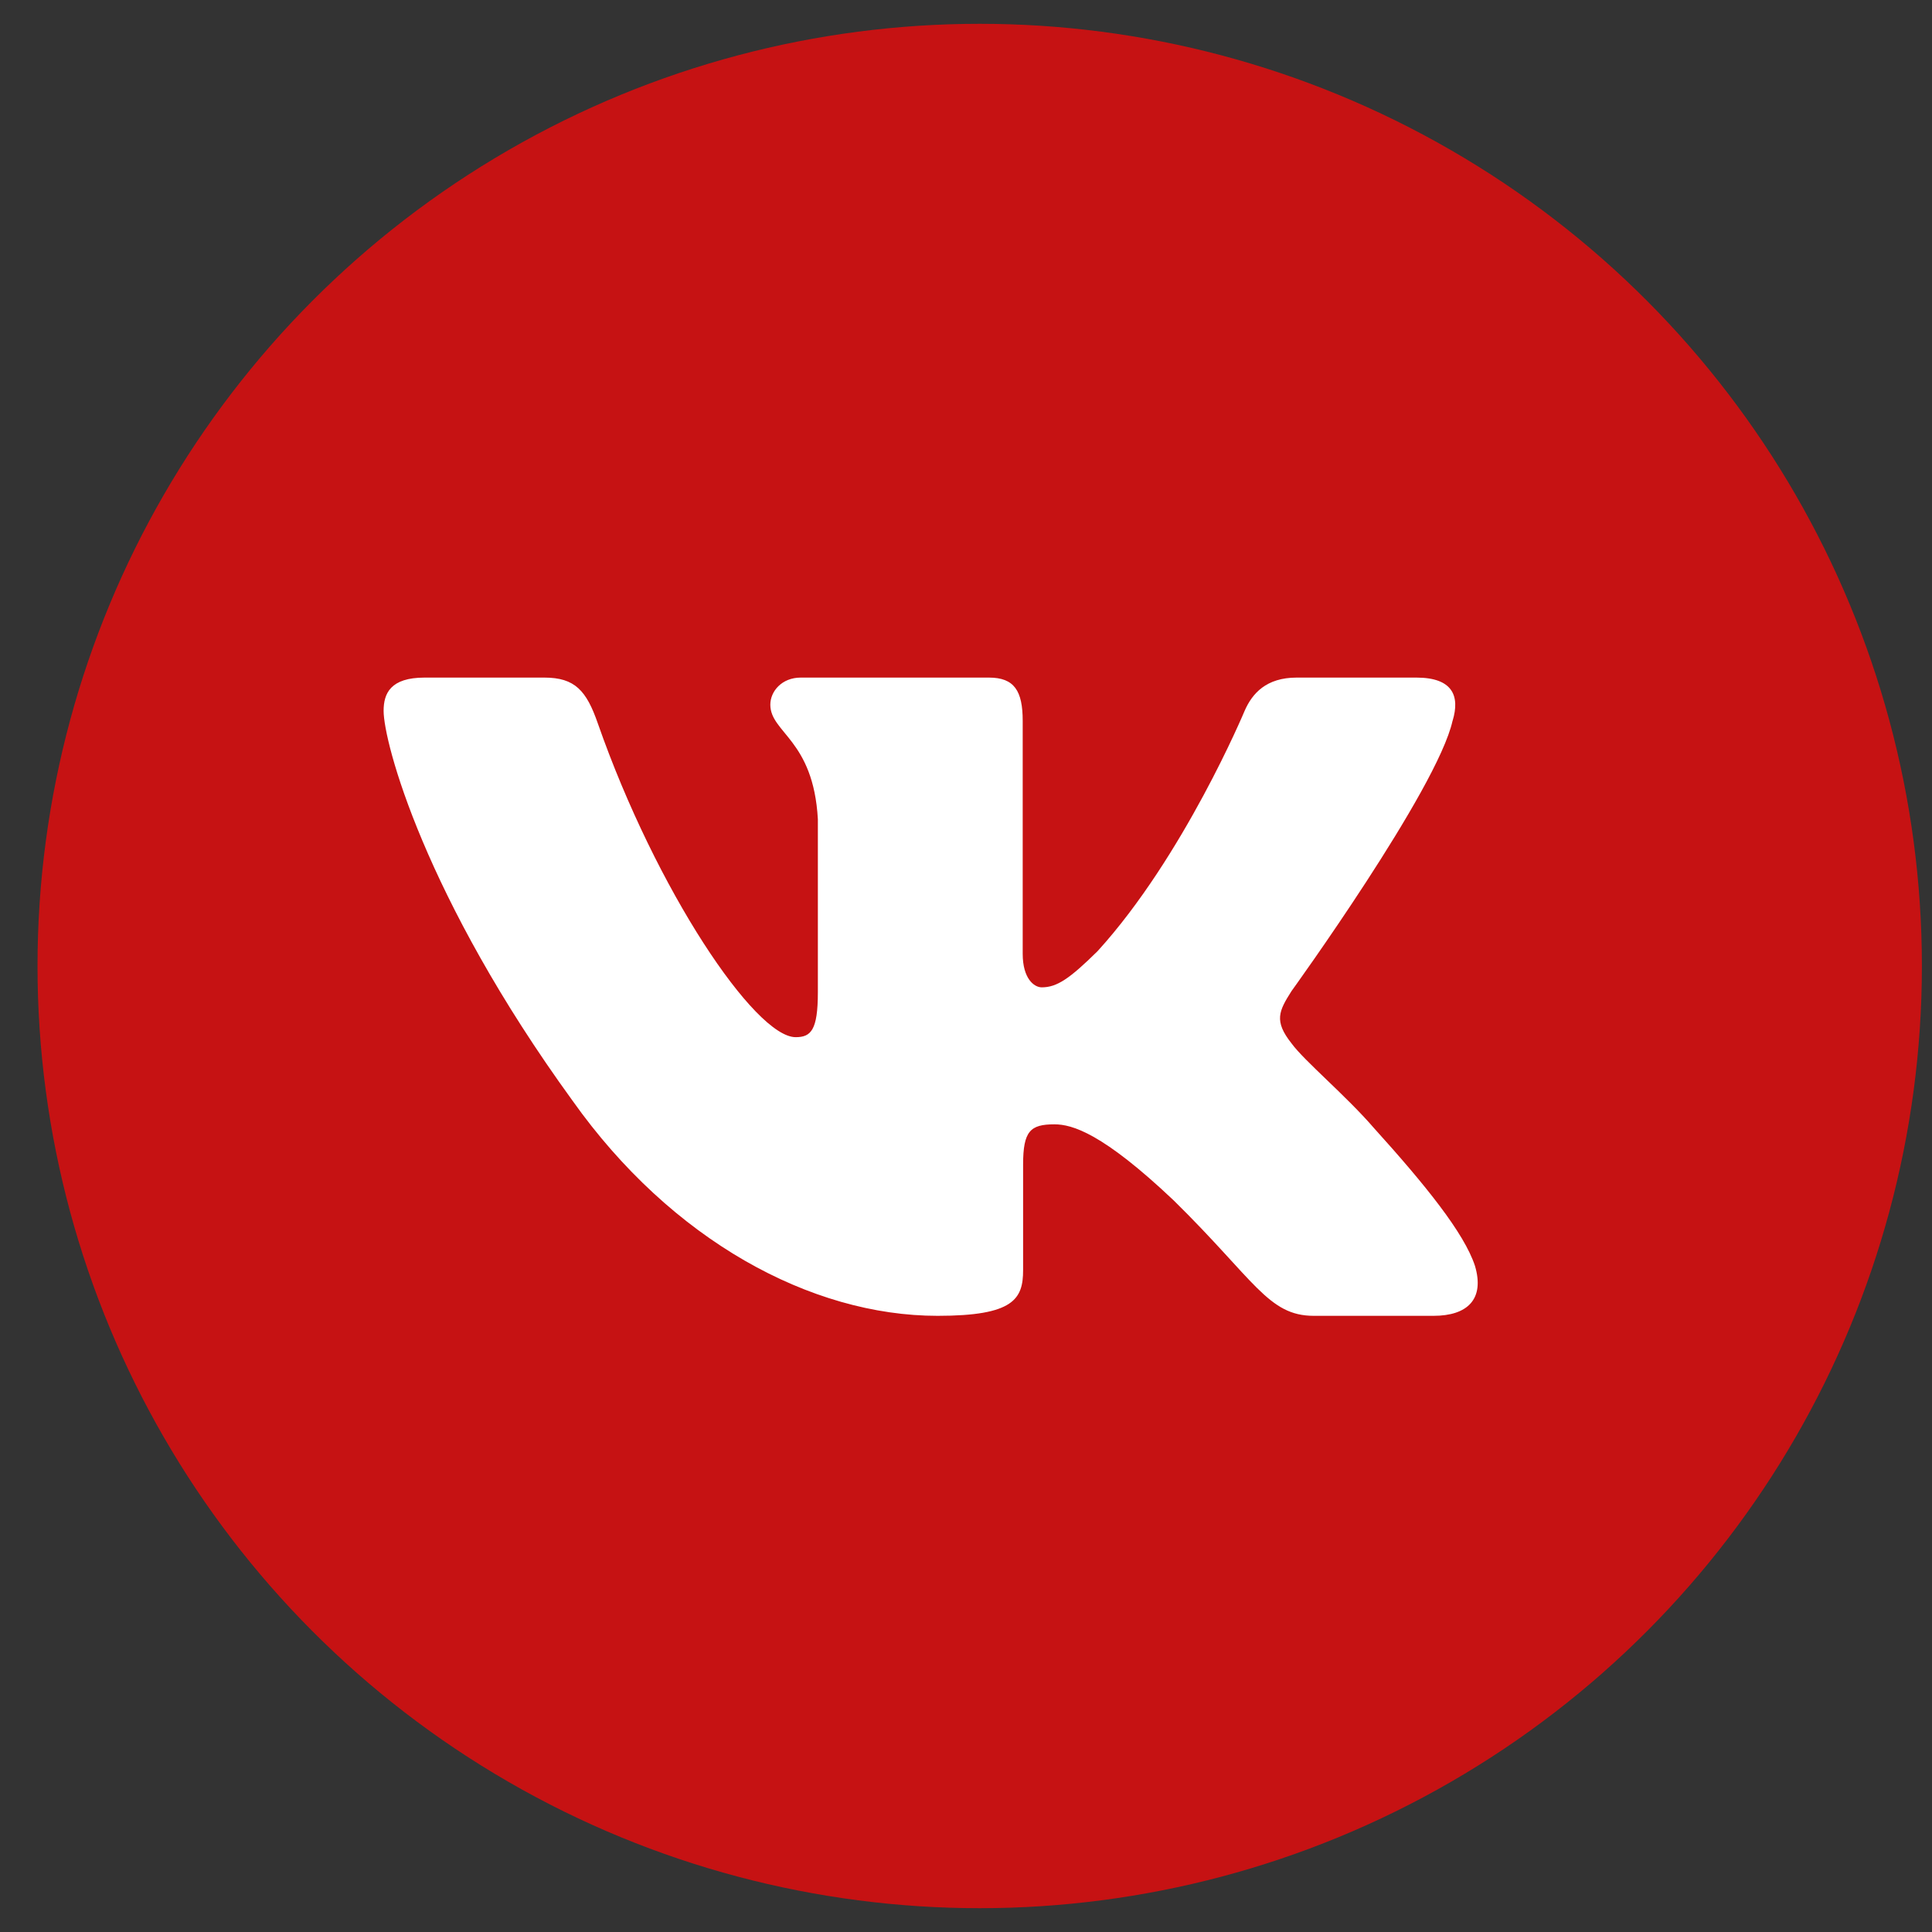
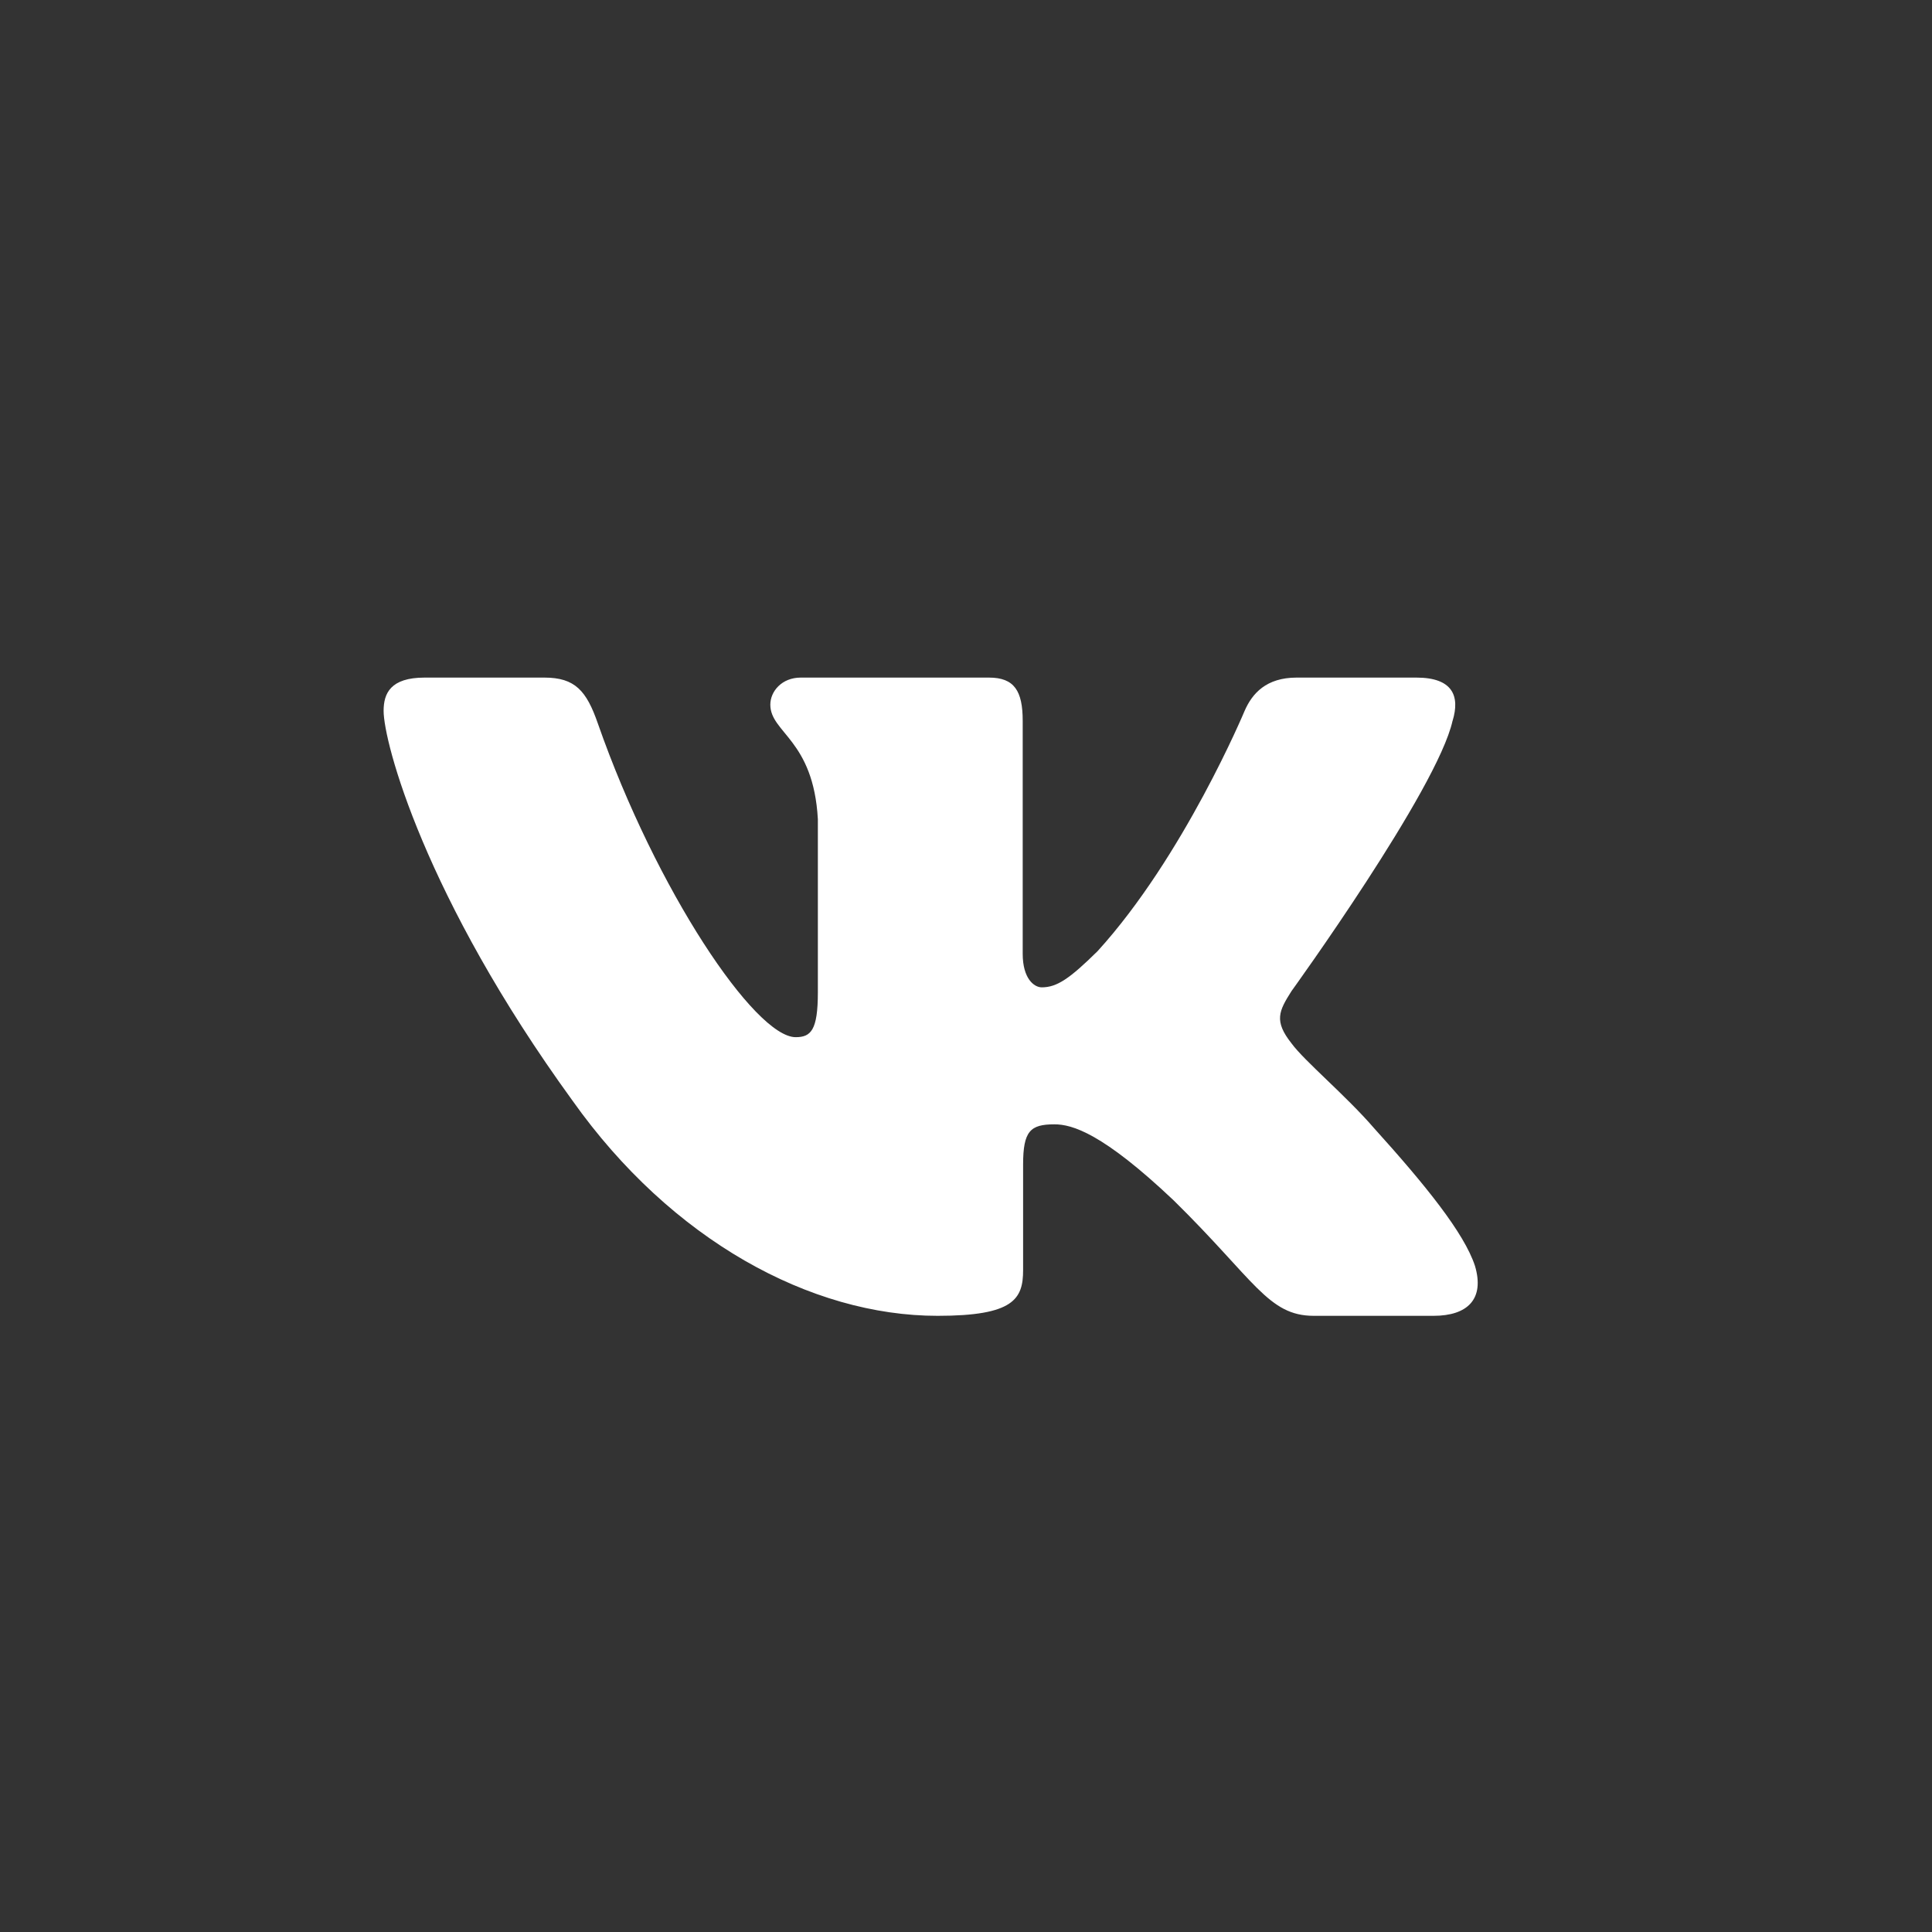
<svg xmlns="http://www.w3.org/2000/svg" width="43" height="43" viewBox="0 0 43 43" fill="none">
  <rect x="0" y="0" width="43" height="43" fill="#333333" stroke="none" />
-   <circle cx="21.805" cy="21.5" r="20.97" fill="#C61213" />
  <path fill-rule="evenodd" clip-rule="evenodd" d="M32.33 16.043C32.499 15.489 32.33 15.081 31.524 15.081H28.86C28.183 15.081 27.87 15.433 27.701 15.822C27.701 15.822 26.346 19.064 24.427 21.171C23.807 21.782 23.524 21.975 23.186 21.975C23.016 21.975 22.762 21.782 22.762 21.227V16.043C22.762 15.377 22.575 15.081 22.011 15.081H17.822C17.399 15.081 17.145 15.389 17.145 15.683C17.145 16.313 18.104 16.459 18.203 18.232V22.086C18.203 22.931 18.048 23.084 17.709 23.084C16.806 23.084 14.609 19.826 13.305 16.099C13.053 15.373 12.797 15.081 12.116 15.081H9.451C8.69 15.081 8.538 15.433 8.538 15.822C8.538 16.514 9.441 19.951 12.743 24.498C14.945 27.602 18.045 29.286 20.868 29.286C22.562 29.286 22.771 28.912 22.771 28.268V25.921C22.771 25.173 22.931 25.024 23.468 25.024C23.863 25.024 24.54 25.219 26.121 26.716C27.927 28.49 28.224 29.286 29.241 29.286H31.904C32.665 29.286 33.047 28.912 32.828 28.174C32.586 27.439 31.724 26.373 30.58 25.107C29.959 24.387 29.028 23.611 28.745 23.222C28.35 22.724 28.463 22.502 28.745 22.058C28.745 22.058 31.991 17.568 32.329 16.043H32.33Z" fill="white" />
</svg>